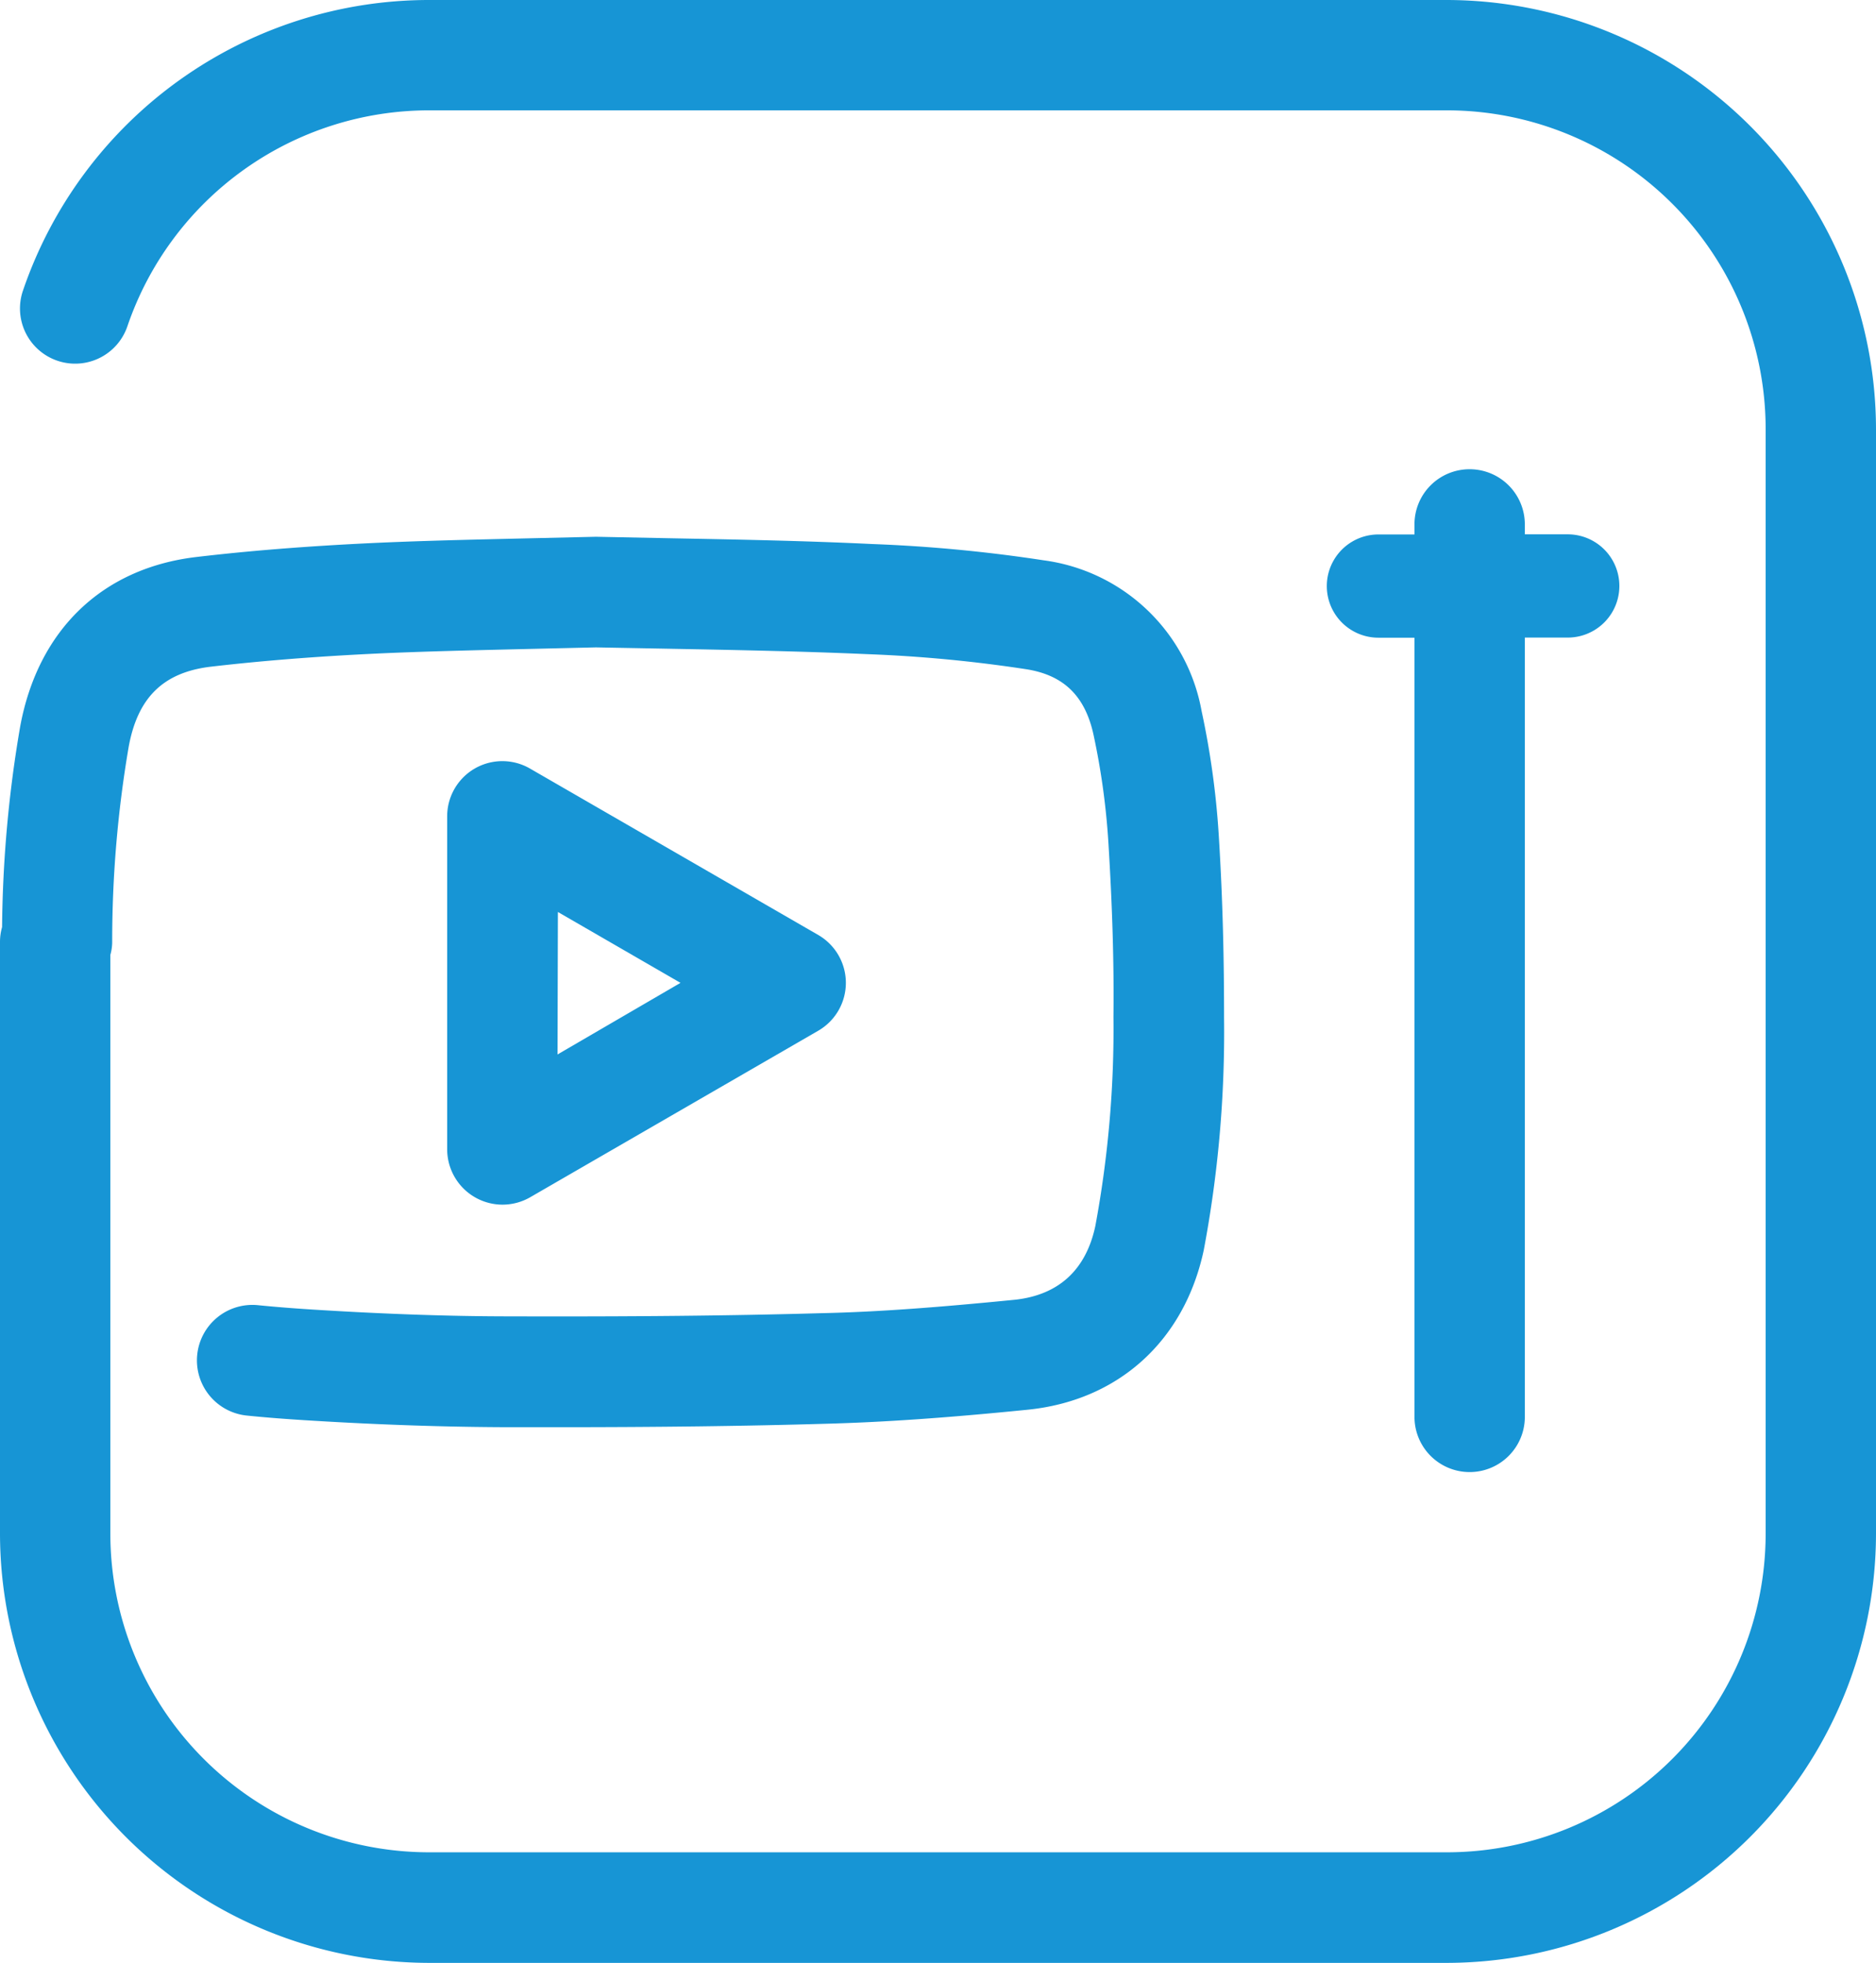
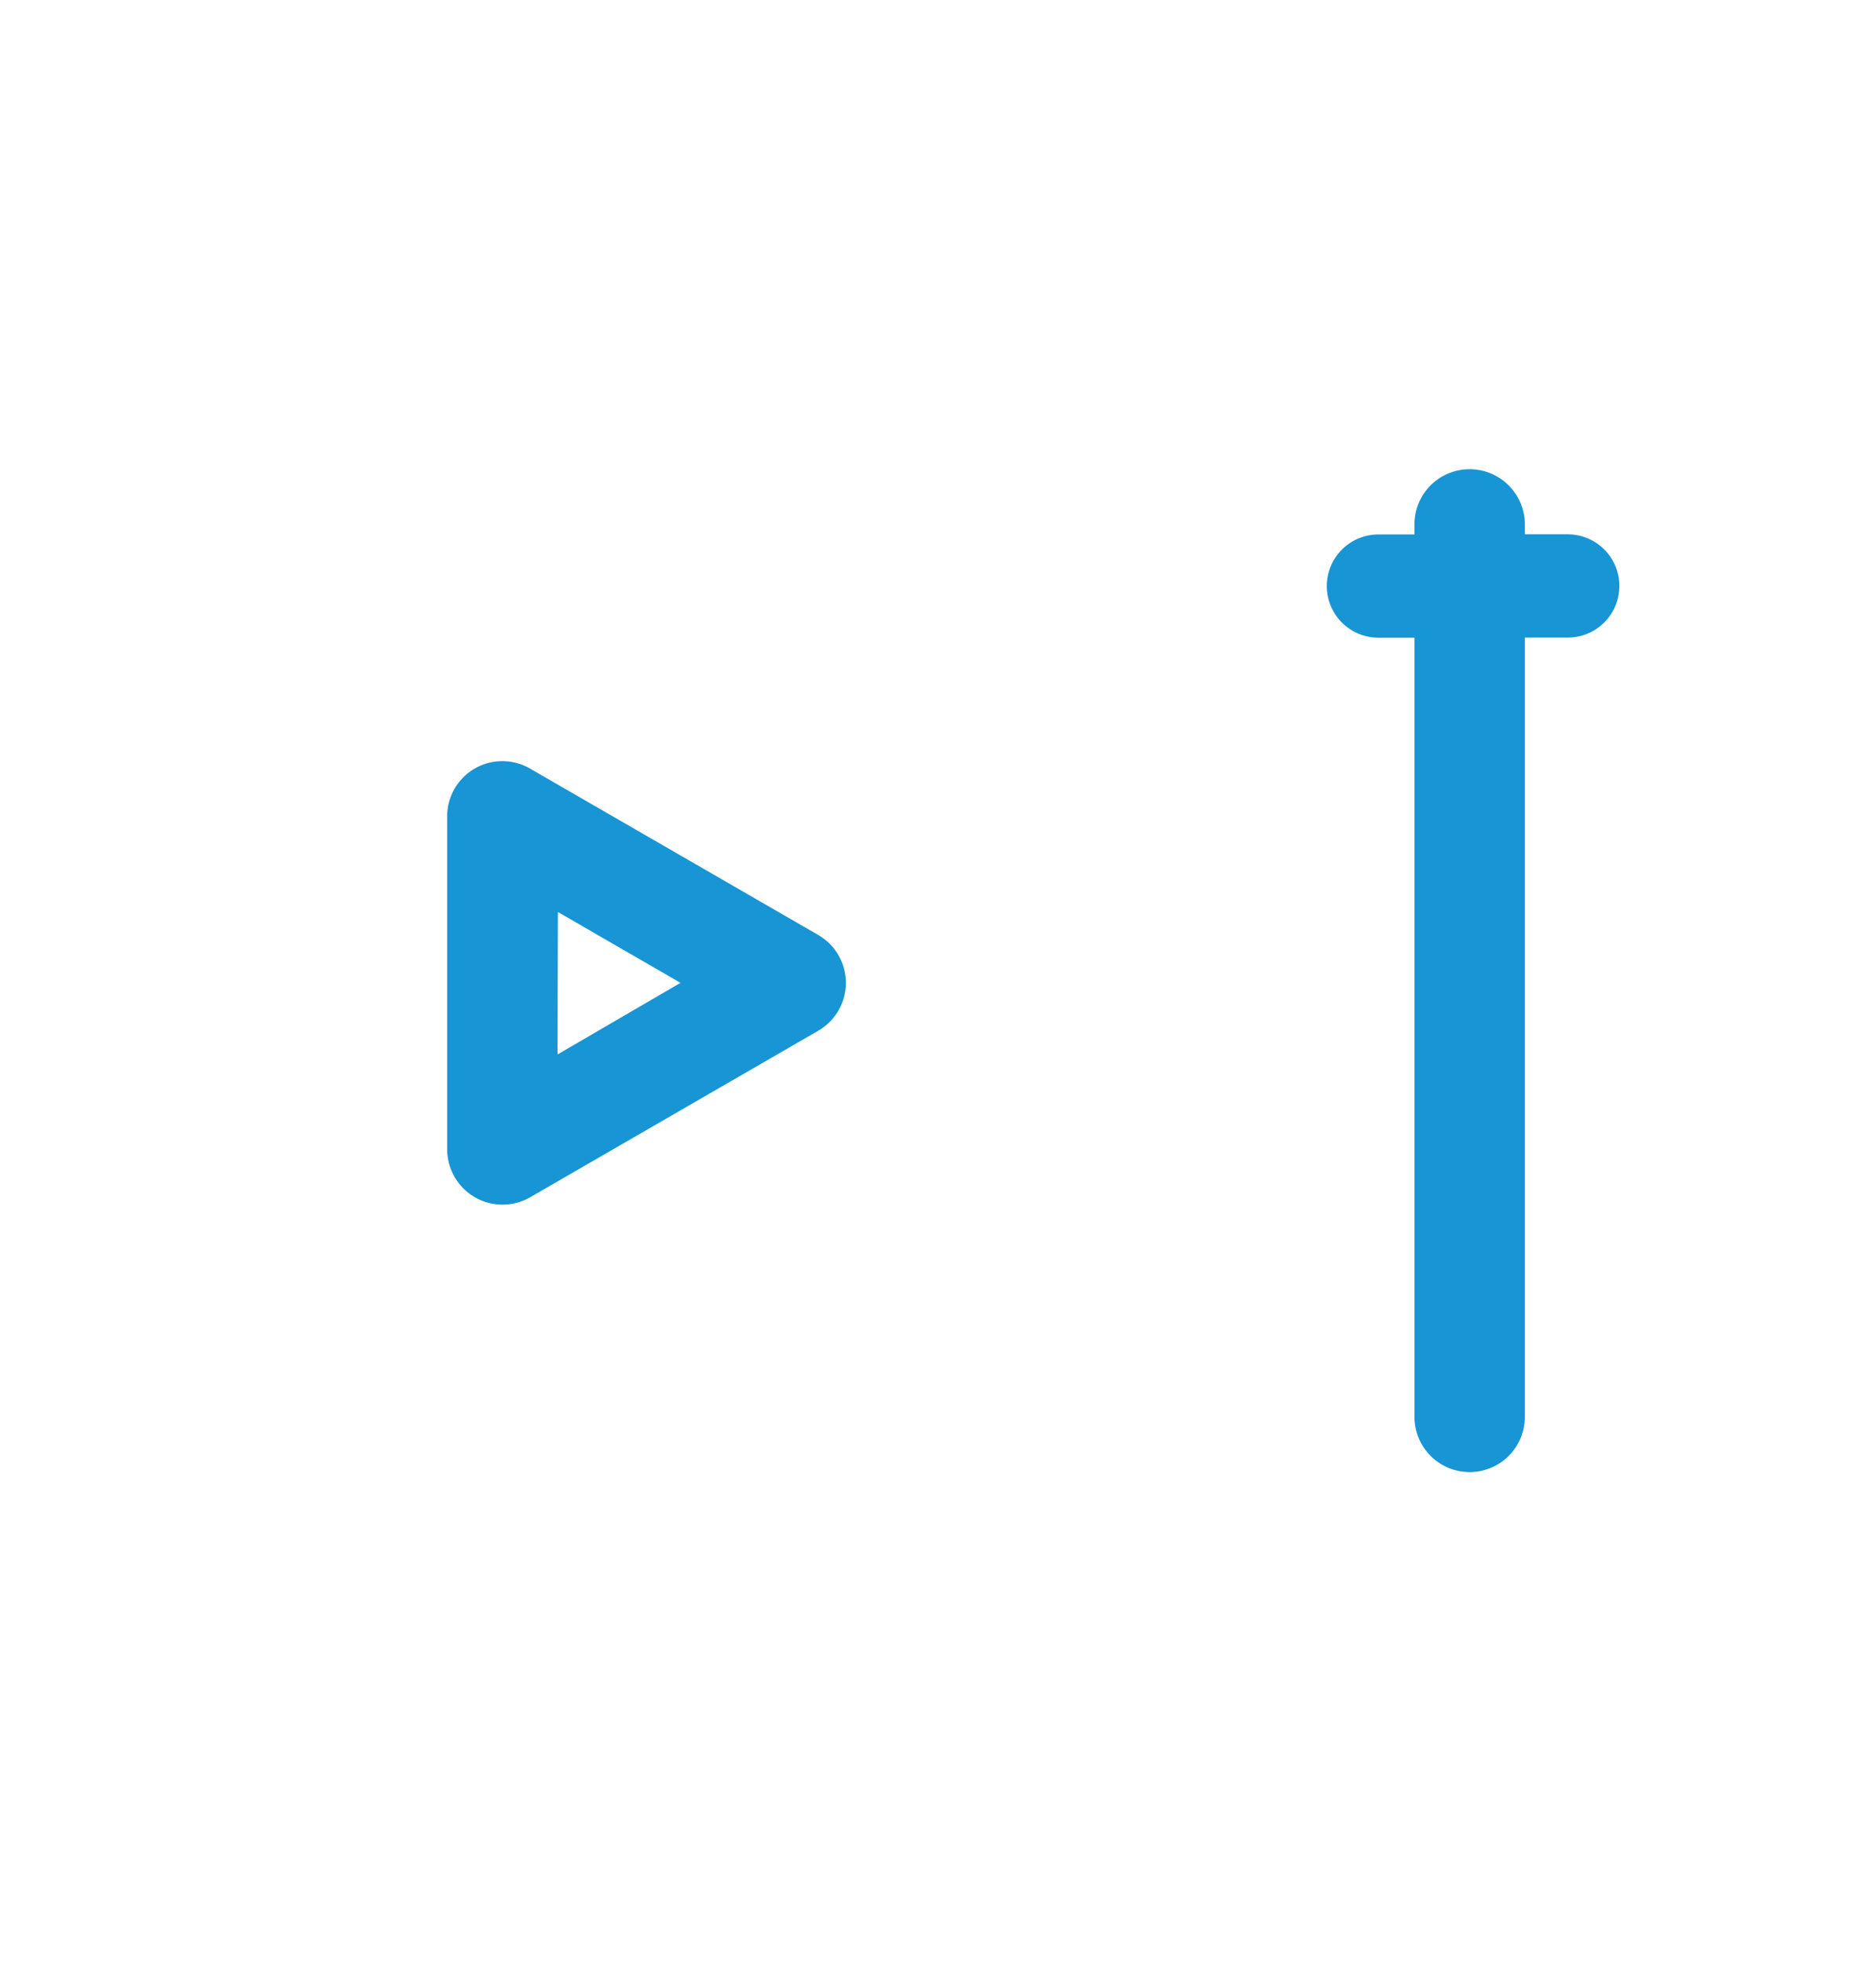
<svg xmlns="http://www.w3.org/2000/svg" viewBox="0 0 153 160.11">
  <title>YOUTUBE EDITING I OPTIMIZACIJA</title>
  <g id="Layer_2" data-name="Layer 2">
    <g id="Layer_1-2" data-name="Layer 1">
-       <path d="M118,0H35A35,35,0,0,0,1.87,23.71a4.5,4.5,0,1,0,8.52,2.9A26,26,0,0,1,35,9h83a26,26,0,0,1,26,26v90.07a26,26,0,0,1-26,26H35a26,26,0,0,1-26-26V77.88a4,4,0,0,0,.15-1,94.13,94.13,0,0,1,1.35-16c.74-4,2.82-6,6.56-6.49,4.1-.48,8.53-.84,13.54-1.08,3.86-.18,7.83-.27,12-.37l6-.14,5.93.11c5.24.1,10.66.2,16.16.44a113.53,113.53,0,0,1,13,1.23c3.06.48,4.8,2.18,5.49,5.33a59.16,59.16,0,0,1,1.21,8.7c.33,5.31.47,10,.42,14.31A87.87,87.87,0,0,1,89.33,100c-.77,3.59-3,5.6-6.5,6-6.36.63-11.23,1-15.79,1.1-7.37.21-15.45.29-25.42.26-4.94,0-10.18-.19-15.57-.52h0c-2-.12-3.59-.25-5-.39a4.5,4.5,0,0,0-.93,9c1.56.16,3.22.29,5.4.42h0c5.57.34,11,.52,16.1.53h3.71c8.4,0,15.46-.09,22-.28,4.79-.13,9.85-.48,16.43-1.14,7.43-.73,12.82-5.6,14.41-13A95.73,95.73,0,0,0,99.83,83c0-4.54-.09-9.45-.44-15A67.92,67.92,0,0,0,98,58a15.11,15.11,0,0,0-12.87-12.3,122.49,122.49,0,0,0-14-1.33C65.5,44.1,60,44,54.72,43.9l-6-.12H48.5l-6.07.14c-4.26.1-8.28.19-12.27.38-5.21.25-9.84.62-14.16,1.13-7.66.91-12.89,5.94-14.35,13.8A101.31,101.31,0,0,0,.17,75.61,4.47,4.47,0,0,0,0,76.78v48.31a35.06,35.06,0,0,0,35,35h83a35.06,35.06,0,0,0,35-35V35A35.06,35.06,0,0,0,118,0Z" style="fill:#1795d5" />
      <path d="M119.86,38.27a4.49,4.49,0,0,0-4.5,4.5v.82h-2.94a4.21,4.21,0,0,0,0,8.42h2.94v63.55a4.5,4.5,0,0,0,9,0V52h3.5a4.21,4.21,0,0,0,0-8.42h-3.5v-.82A4.5,4.5,0,0,0,119.86,38.27Z" style="fill:#1795d5" />
      <path d="M41,98.25a4.53,4.53,0,0,0,2.25-.61L66.74,84.06a4.51,4.51,0,0,0,0-7.8L43.22,62.68a4.5,4.5,0,0,0-6.75,3.9V93.75a4.52,4.52,0,0,0,4.5,4.5Zm4.5-23.87,10,5.78L45.47,86Z" style="fill:#1795d5" />
    </g>
  </g>
</svg>